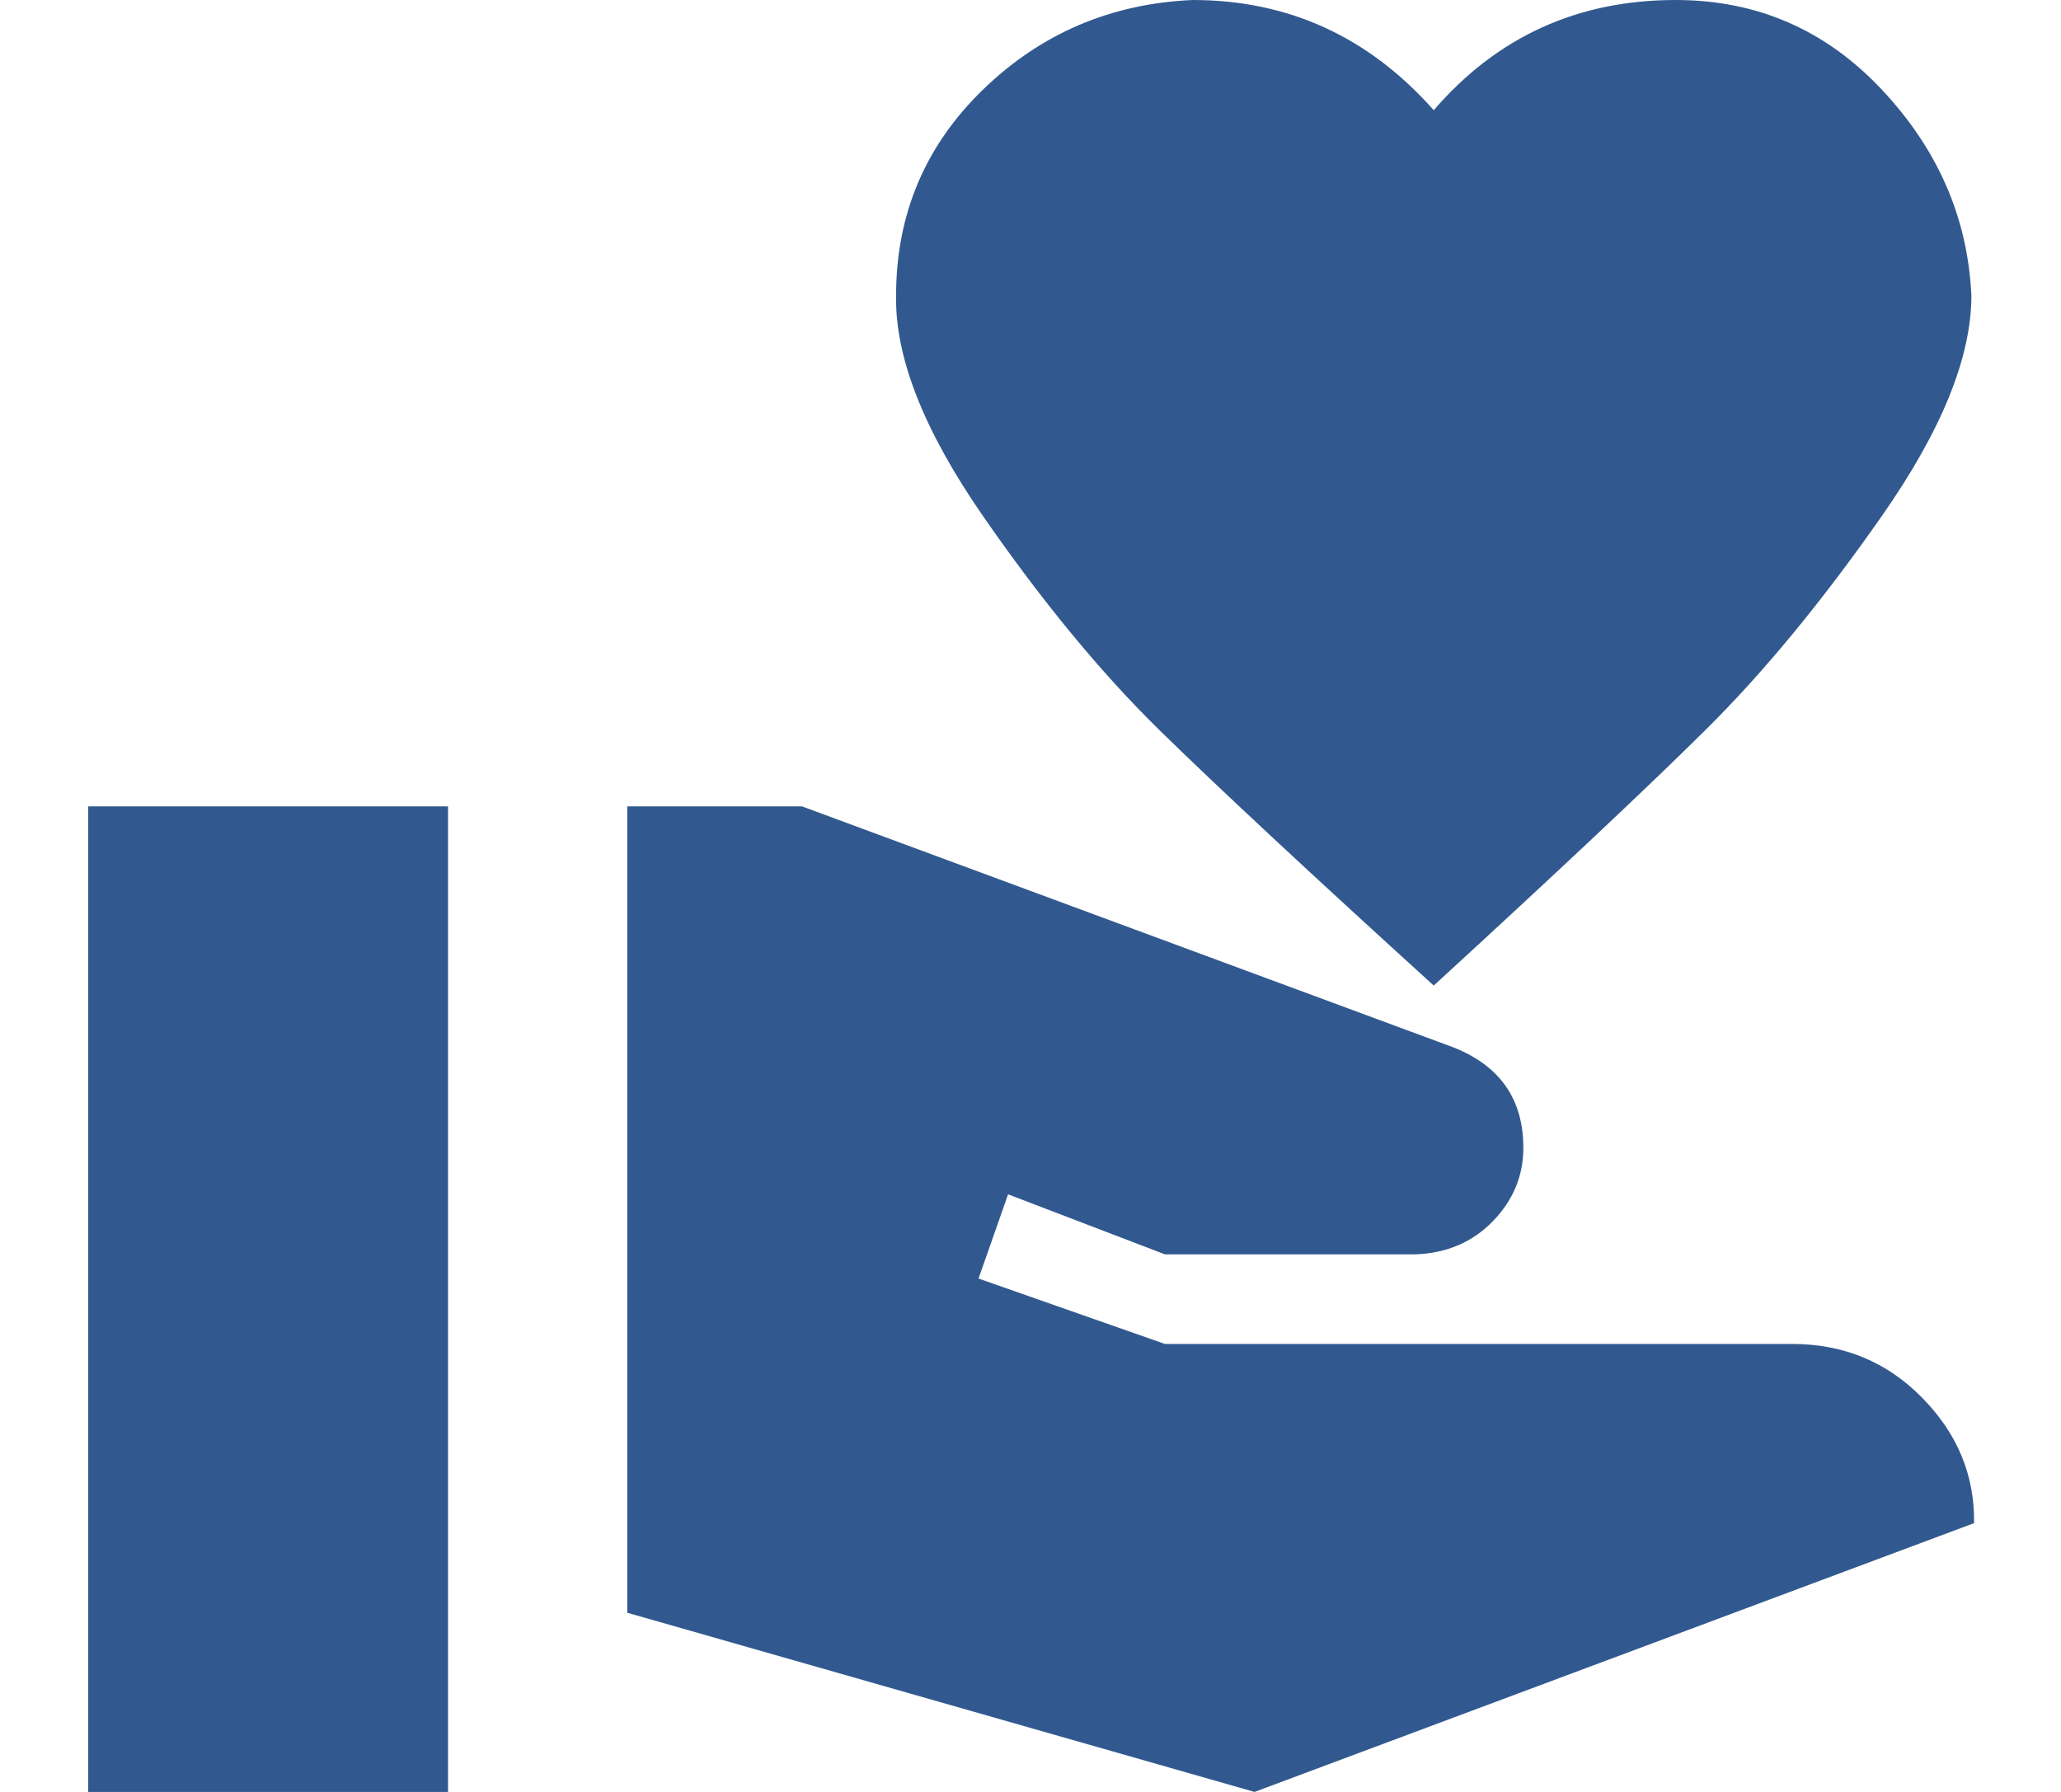
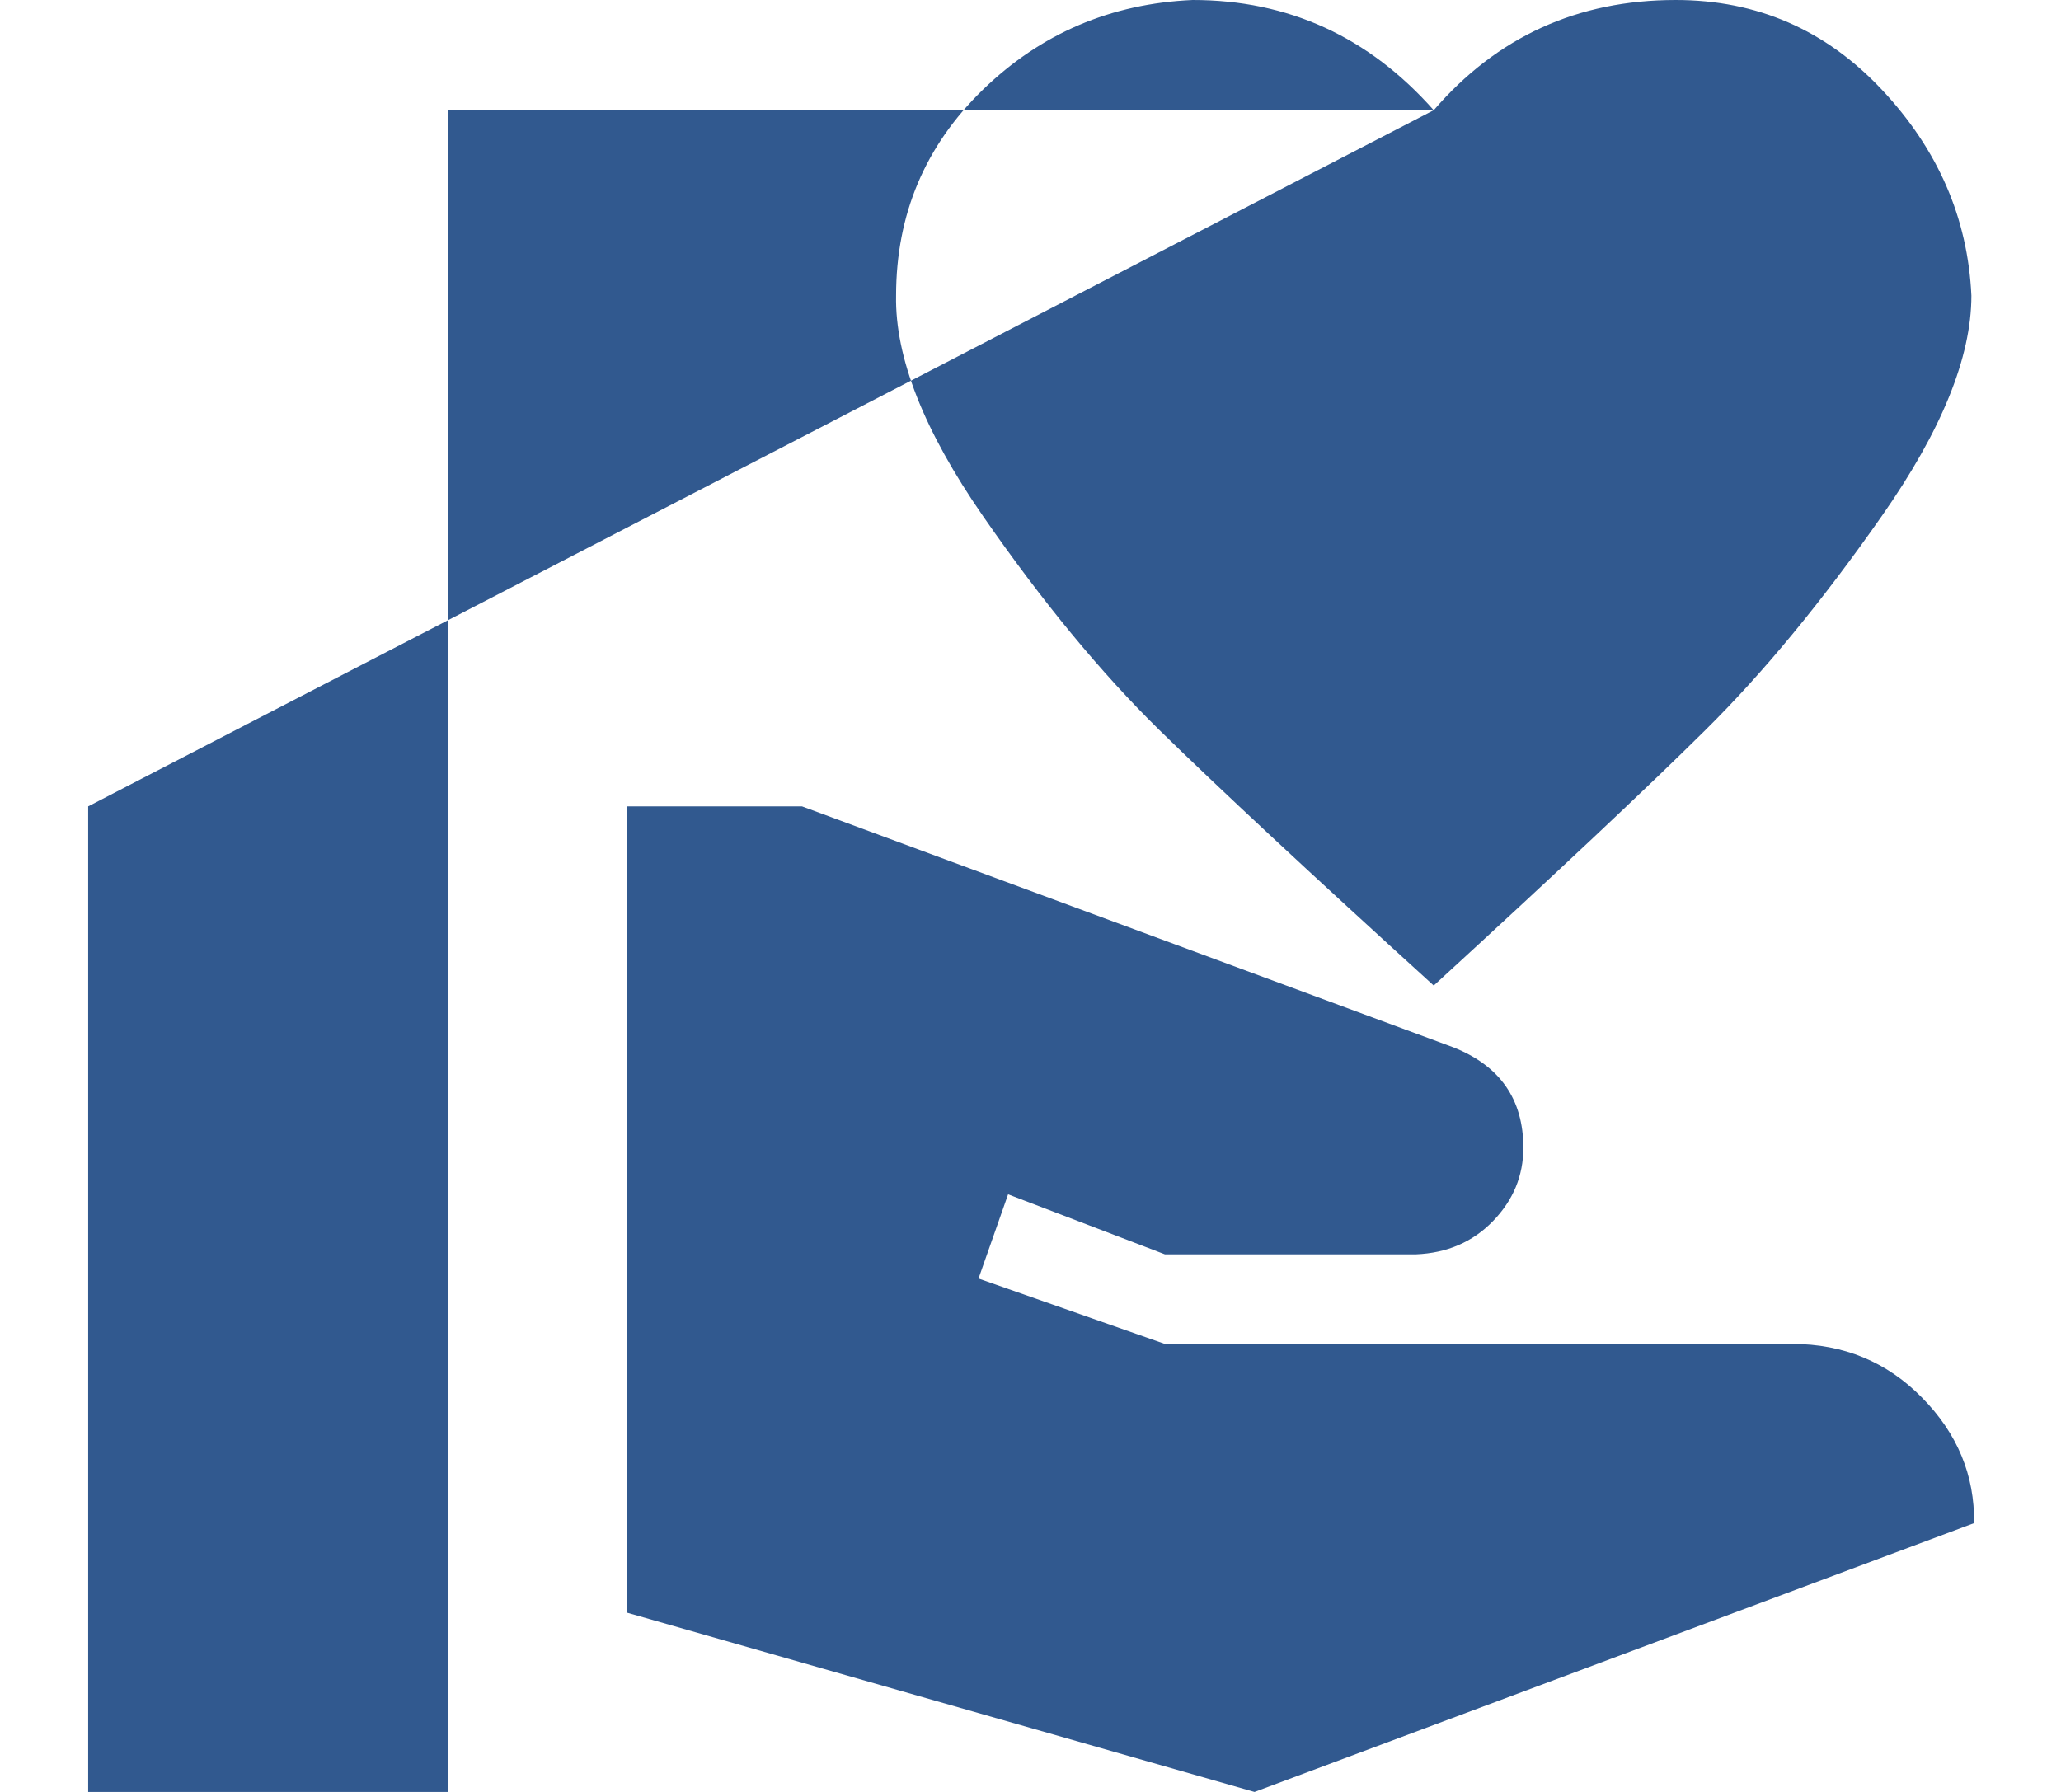
<svg xmlns="http://www.w3.org/2000/svg" width="23" height="20" viewBox="0 0 23 20" fill="none">
-   <path d="M20 15C20.574 15 21.057 15.2 21.45 15.6C21.844 16 22.037 16.466 22.03 17L14 20L7 18V9H8.95L16.22 11.69C16.74 11.896 17 12.27 17 12.81C17 13.123 16.887 13.396 16.66 13.63C16.434 13.863 16.147 13.986 15.8 14H13L11.25 13.33L10.92 14.27L13 15H20ZM16 1.23C16.707 0.41 17.607 -0 18.7 -0C19.607 -0 20.374 0.333 21 1C21.627 1.667 21.96 2.433 22 3.3C22 3.987 21.667 4.807 21 5.76C20.334 6.713 19.677 7.51 19.03 8.15C18.384 8.79 17.374 9.74 16 11C14.614 9.74 13.594 8.79 12.94 8.15C12.287 7.51 11.63 6.713 10.97 5.76C10.31 4.807 9.987 3.987 10 3.3C10 2.393 10.324 1.627 10.97 1C11.617 0.373 12.397 0.04 13.31 -0C14.377 -0 15.274 0.41 16 1.23ZM0.984 9H5V20H0.984V9Z" fill="#31598F" />
+   <path d="M20 15C20.574 15 21.057 15.2 21.45 15.6C21.844 16 22.037 16.466 22.03 17L14 20L7 18V9H8.95L16.22 11.69C16.74 11.896 17 12.27 17 12.81C17 13.123 16.887 13.396 16.66 13.63C16.434 13.863 16.147 13.986 15.8 14H13L11.25 13.33L10.92 14.27L13 15H20ZM16 1.23C16.707 0.41 17.607 -0 18.7 -0C19.607 -0 20.374 0.333 21 1C21.627 1.667 21.96 2.433 22 3.3C22 3.987 21.667 4.807 21 5.76C20.334 6.713 19.677 7.51 19.03 8.15C18.384 8.79 17.374 9.74 16 11C14.614 9.74 13.594 8.79 12.94 8.15C12.287 7.51 11.63 6.713 10.97 5.76C10.31 4.807 9.987 3.987 10 3.3C10 2.393 10.324 1.627 10.97 1C11.617 0.373 12.397 0.04 13.31 -0C14.377 -0 15.274 0.41 16 1.23ZH5V20H0.984V9Z" fill="#31598F" />
</svg>